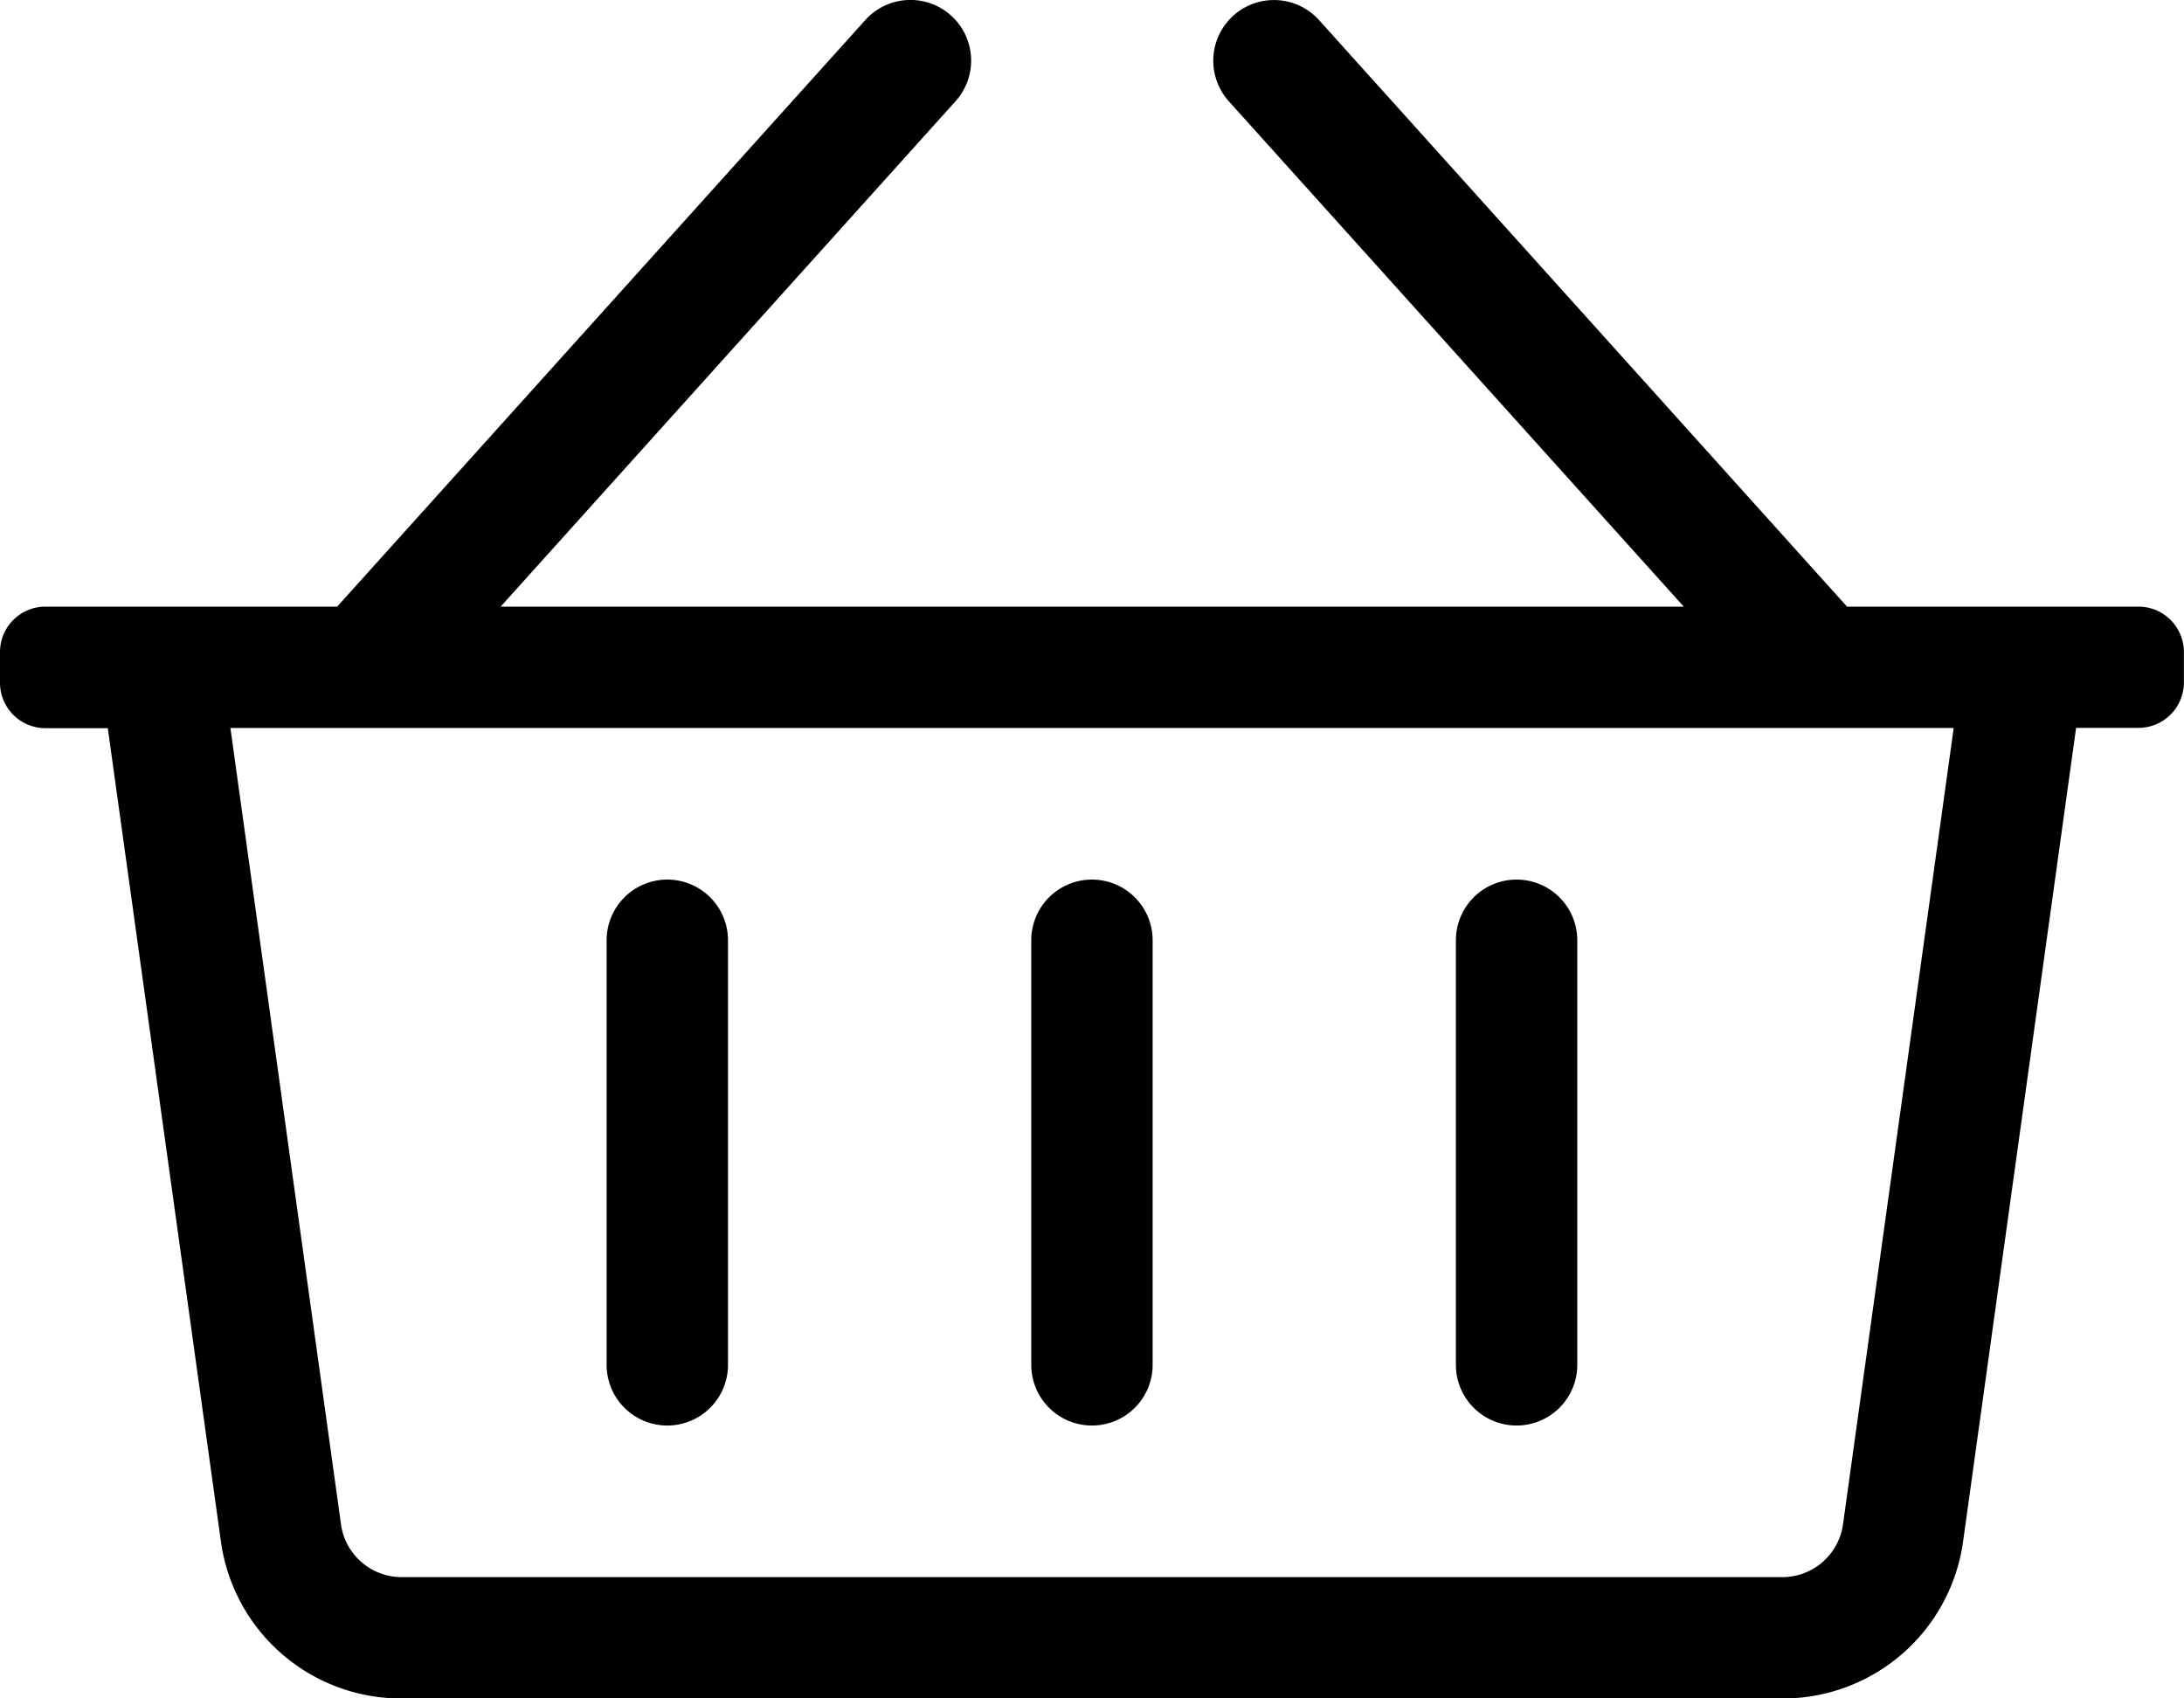
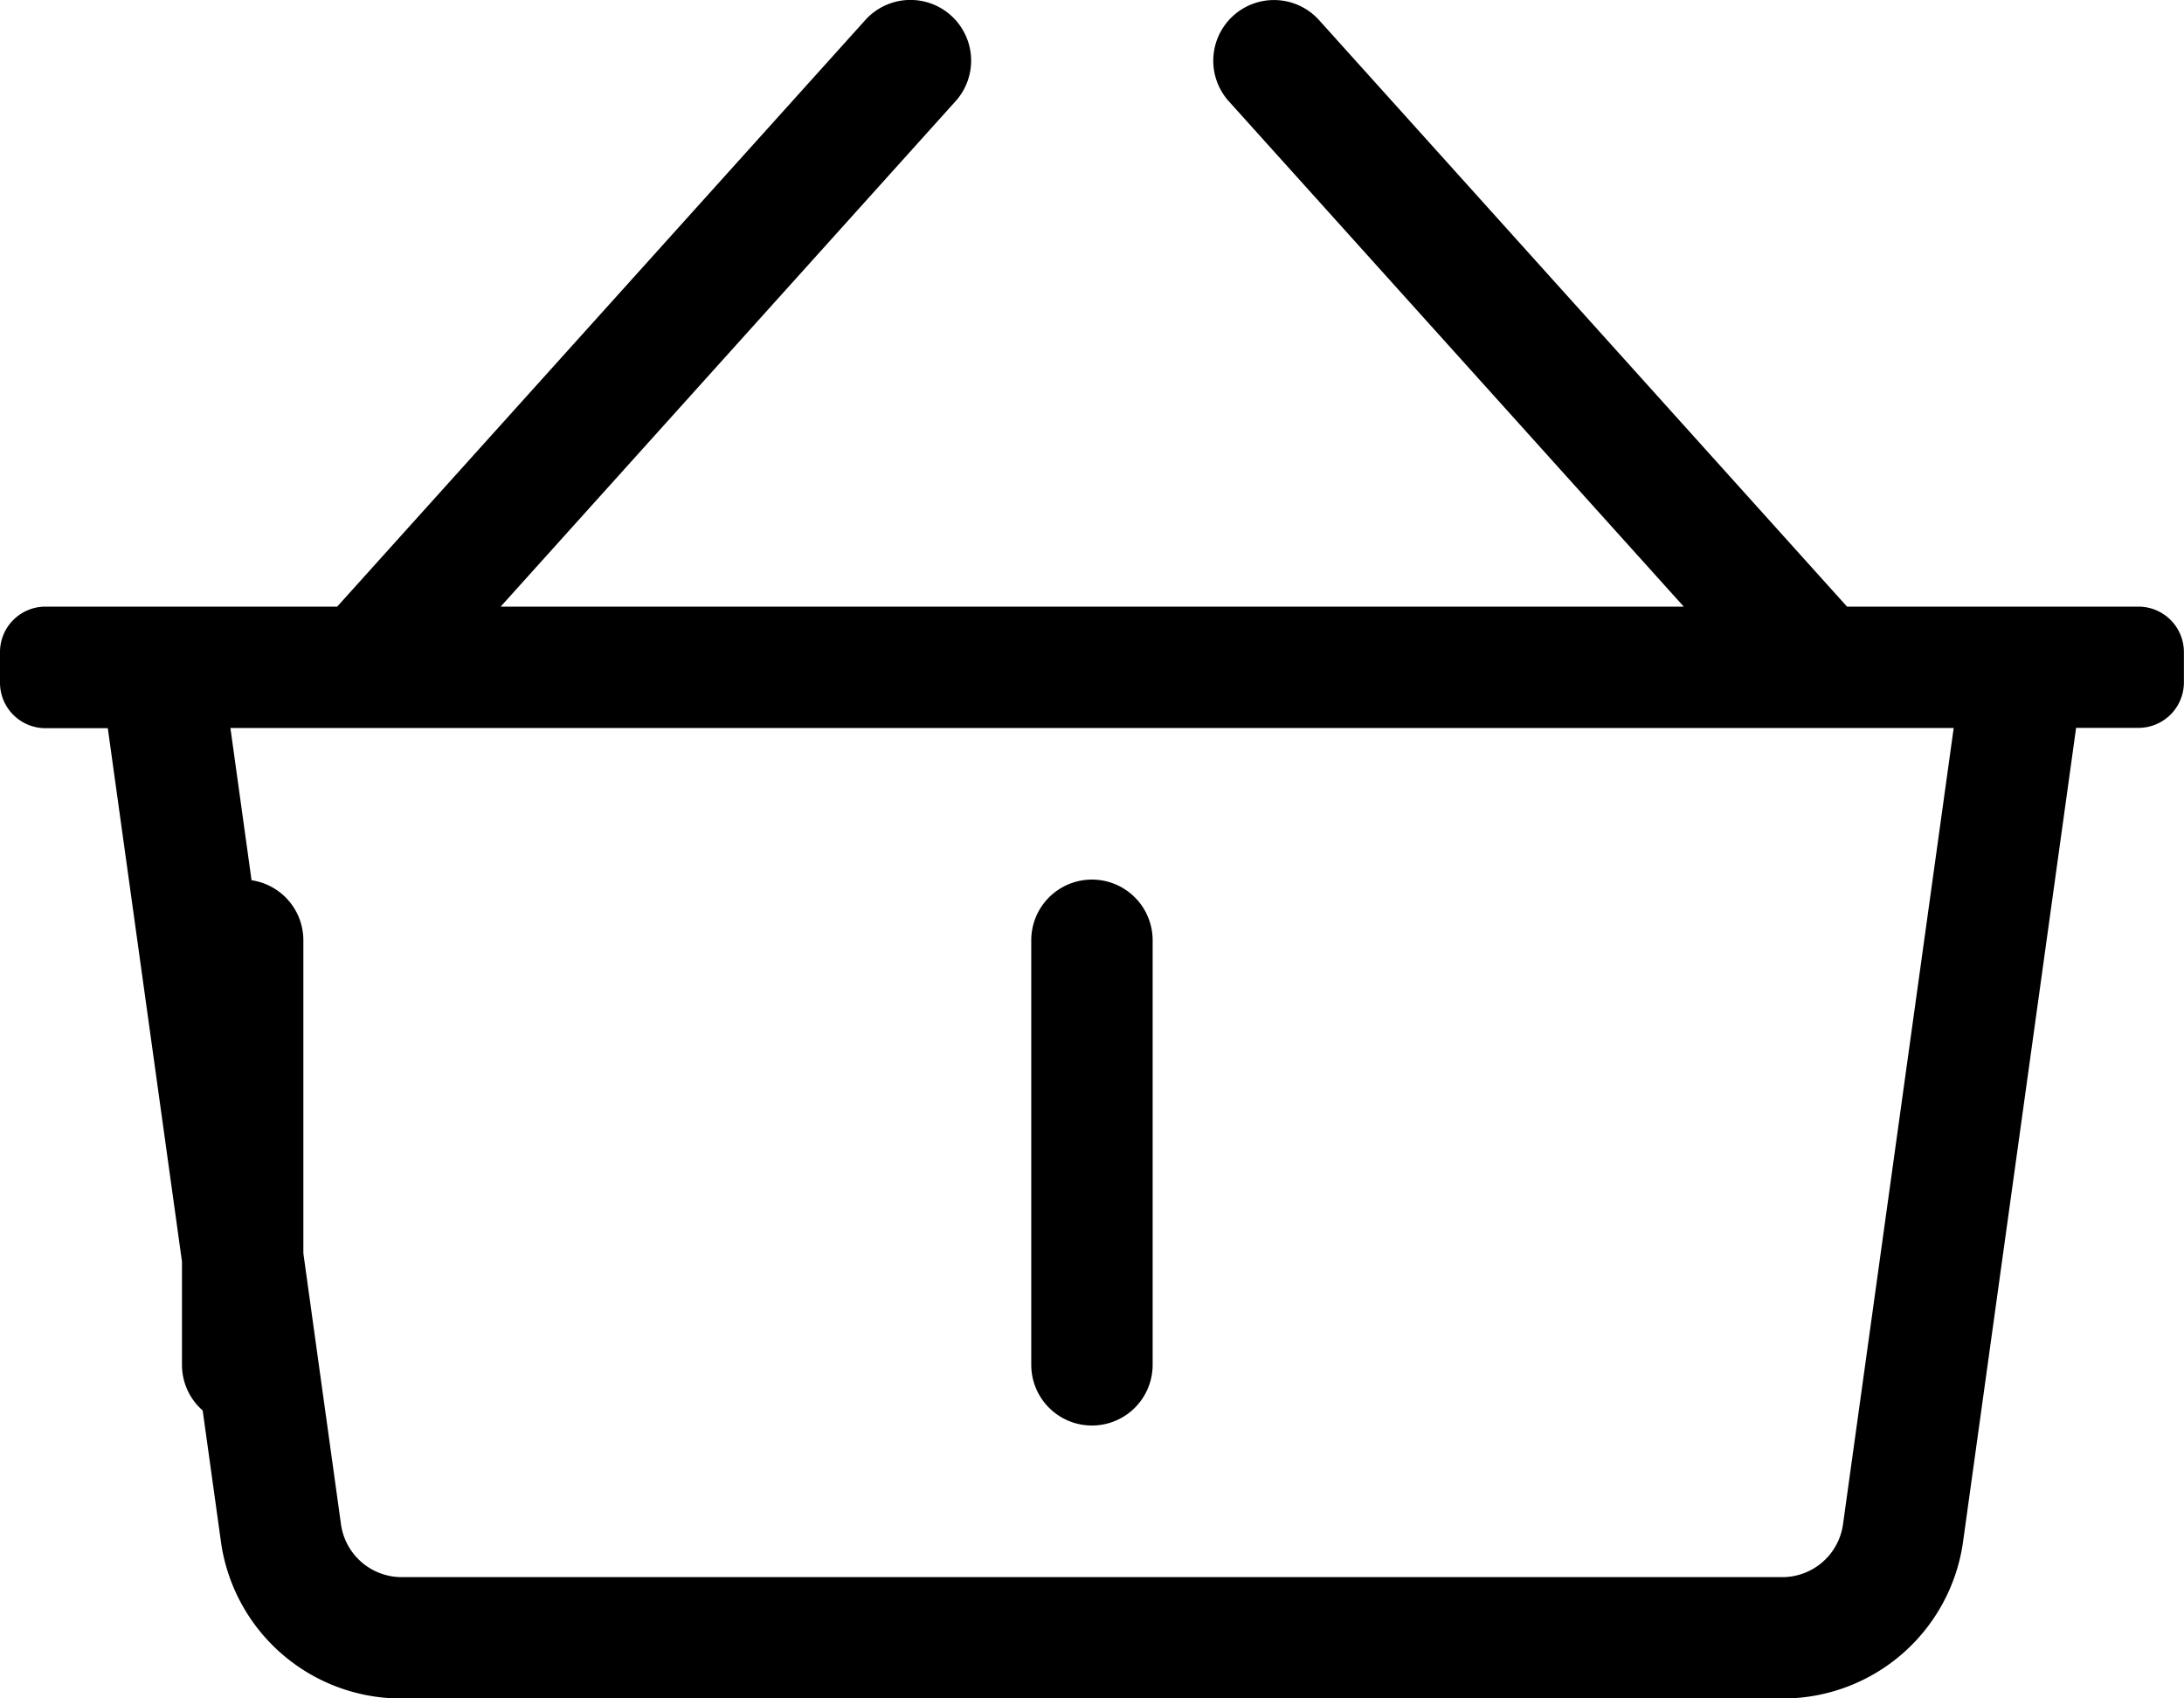
<svg xmlns="http://www.w3.org/2000/svg" width="21.375" height="16.625" viewBox="0 0 21.375 16.625">
-   <path id="icon-cart" d="M20.93-9.5H18.077L12.91-15.241a.594.594,0,0,0-.839-.044.594.594,0,0,0-.044.839L16.479-9.5H4.9l4.452-4.947a.594.594,0,0,0-.044-.839.594.594,0,0,0-.839.044L3.3-9.5H.445A.445.445,0,0,0,0-9.055v.3a.445.445,0,0,0,.445.445h.61L2.162-.349A1.781,1.781,0,0,0,3.926,1.188H17.449A1.781,1.781,0,0,0,19.213-.349l1.106-7.964h.61a.445.445,0,0,0,.445-.445v-.3A.445.445,0,0,0,20.93-9.5ZM18.037-.512A.6.6,0,0,1,17.449,0H3.926a.6.6,0,0,1-.588-.512l-1.083-7.8H19.121ZM11.281-6.234a.594.594,0,0,0-.594-.594.594.594,0,0,0-.594.594v4.156a.594.594,0,0,0,.594.594.594.594,0,0,0,.594-.594Zm4.156,0a.594.594,0,0,0-.594-.594.594.594,0,0,0-.594.594v4.156a.594.594,0,0,0,.594.594.594.594,0,0,0,.594-.594Zm-8.312,0a.594.594,0,0,0-.594-.594.594.594,0,0,0-.594.594v4.156a.594.594,0,0,0,.594.594.594.594,0,0,0,.594-.594Z" transform="translate(0 15.438)" />
+   <path id="icon-cart" d="M20.93-9.5H18.077L12.91-15.241a.594.594,0,0,0-.839-.044.594.594,0,0,0-.044.839L16.479-9.5H4.9l4.452-4.947a.594.594,0,0,0-.044-.839.594.594,0,0,0-.839.044L3.3-9.5H.445A.445.445,0,0,0,0-9.055v.3a.445.445,0,0,0,.445.445h.61L2.162-.349A1.781,1.781,0,0,0,3.926,1.188H17.449A1.781,1.781,0,0,0,19.213-.349l1.106-7.964h.61a.445.445,0,0,0,.445-.445v-.3A.445.445,0,0,0,20.93-9.5ZM18.037-.512A.6.6,0,0,1,17.449,0H3.926a.6.6,0,0,1-.588-.512l-1.083-7.8H19.121ZM11.281-6.234a.594.594,0,0,0-.594-.594.594.594,0,0,0-.594.594v4.156a.594.594,0,0,0,.594.594.594.594,0,0,0,.594-.594Za.594.594,0,0,0-.594-.594.594.594,0,0,0-.594.594v4.156a.594.594,0,0,0,.594.594.594.594,0,0,0,.594-.594Zm-8.312,0a.594.594,0,0,0-.594-.594.594.594,0,0,0-.594.594v4.156a.594.594,0,0,0,.594.594.594.594,0,0,0,.594-.594Z" transform="translate(0 15.438)" />
</svg>